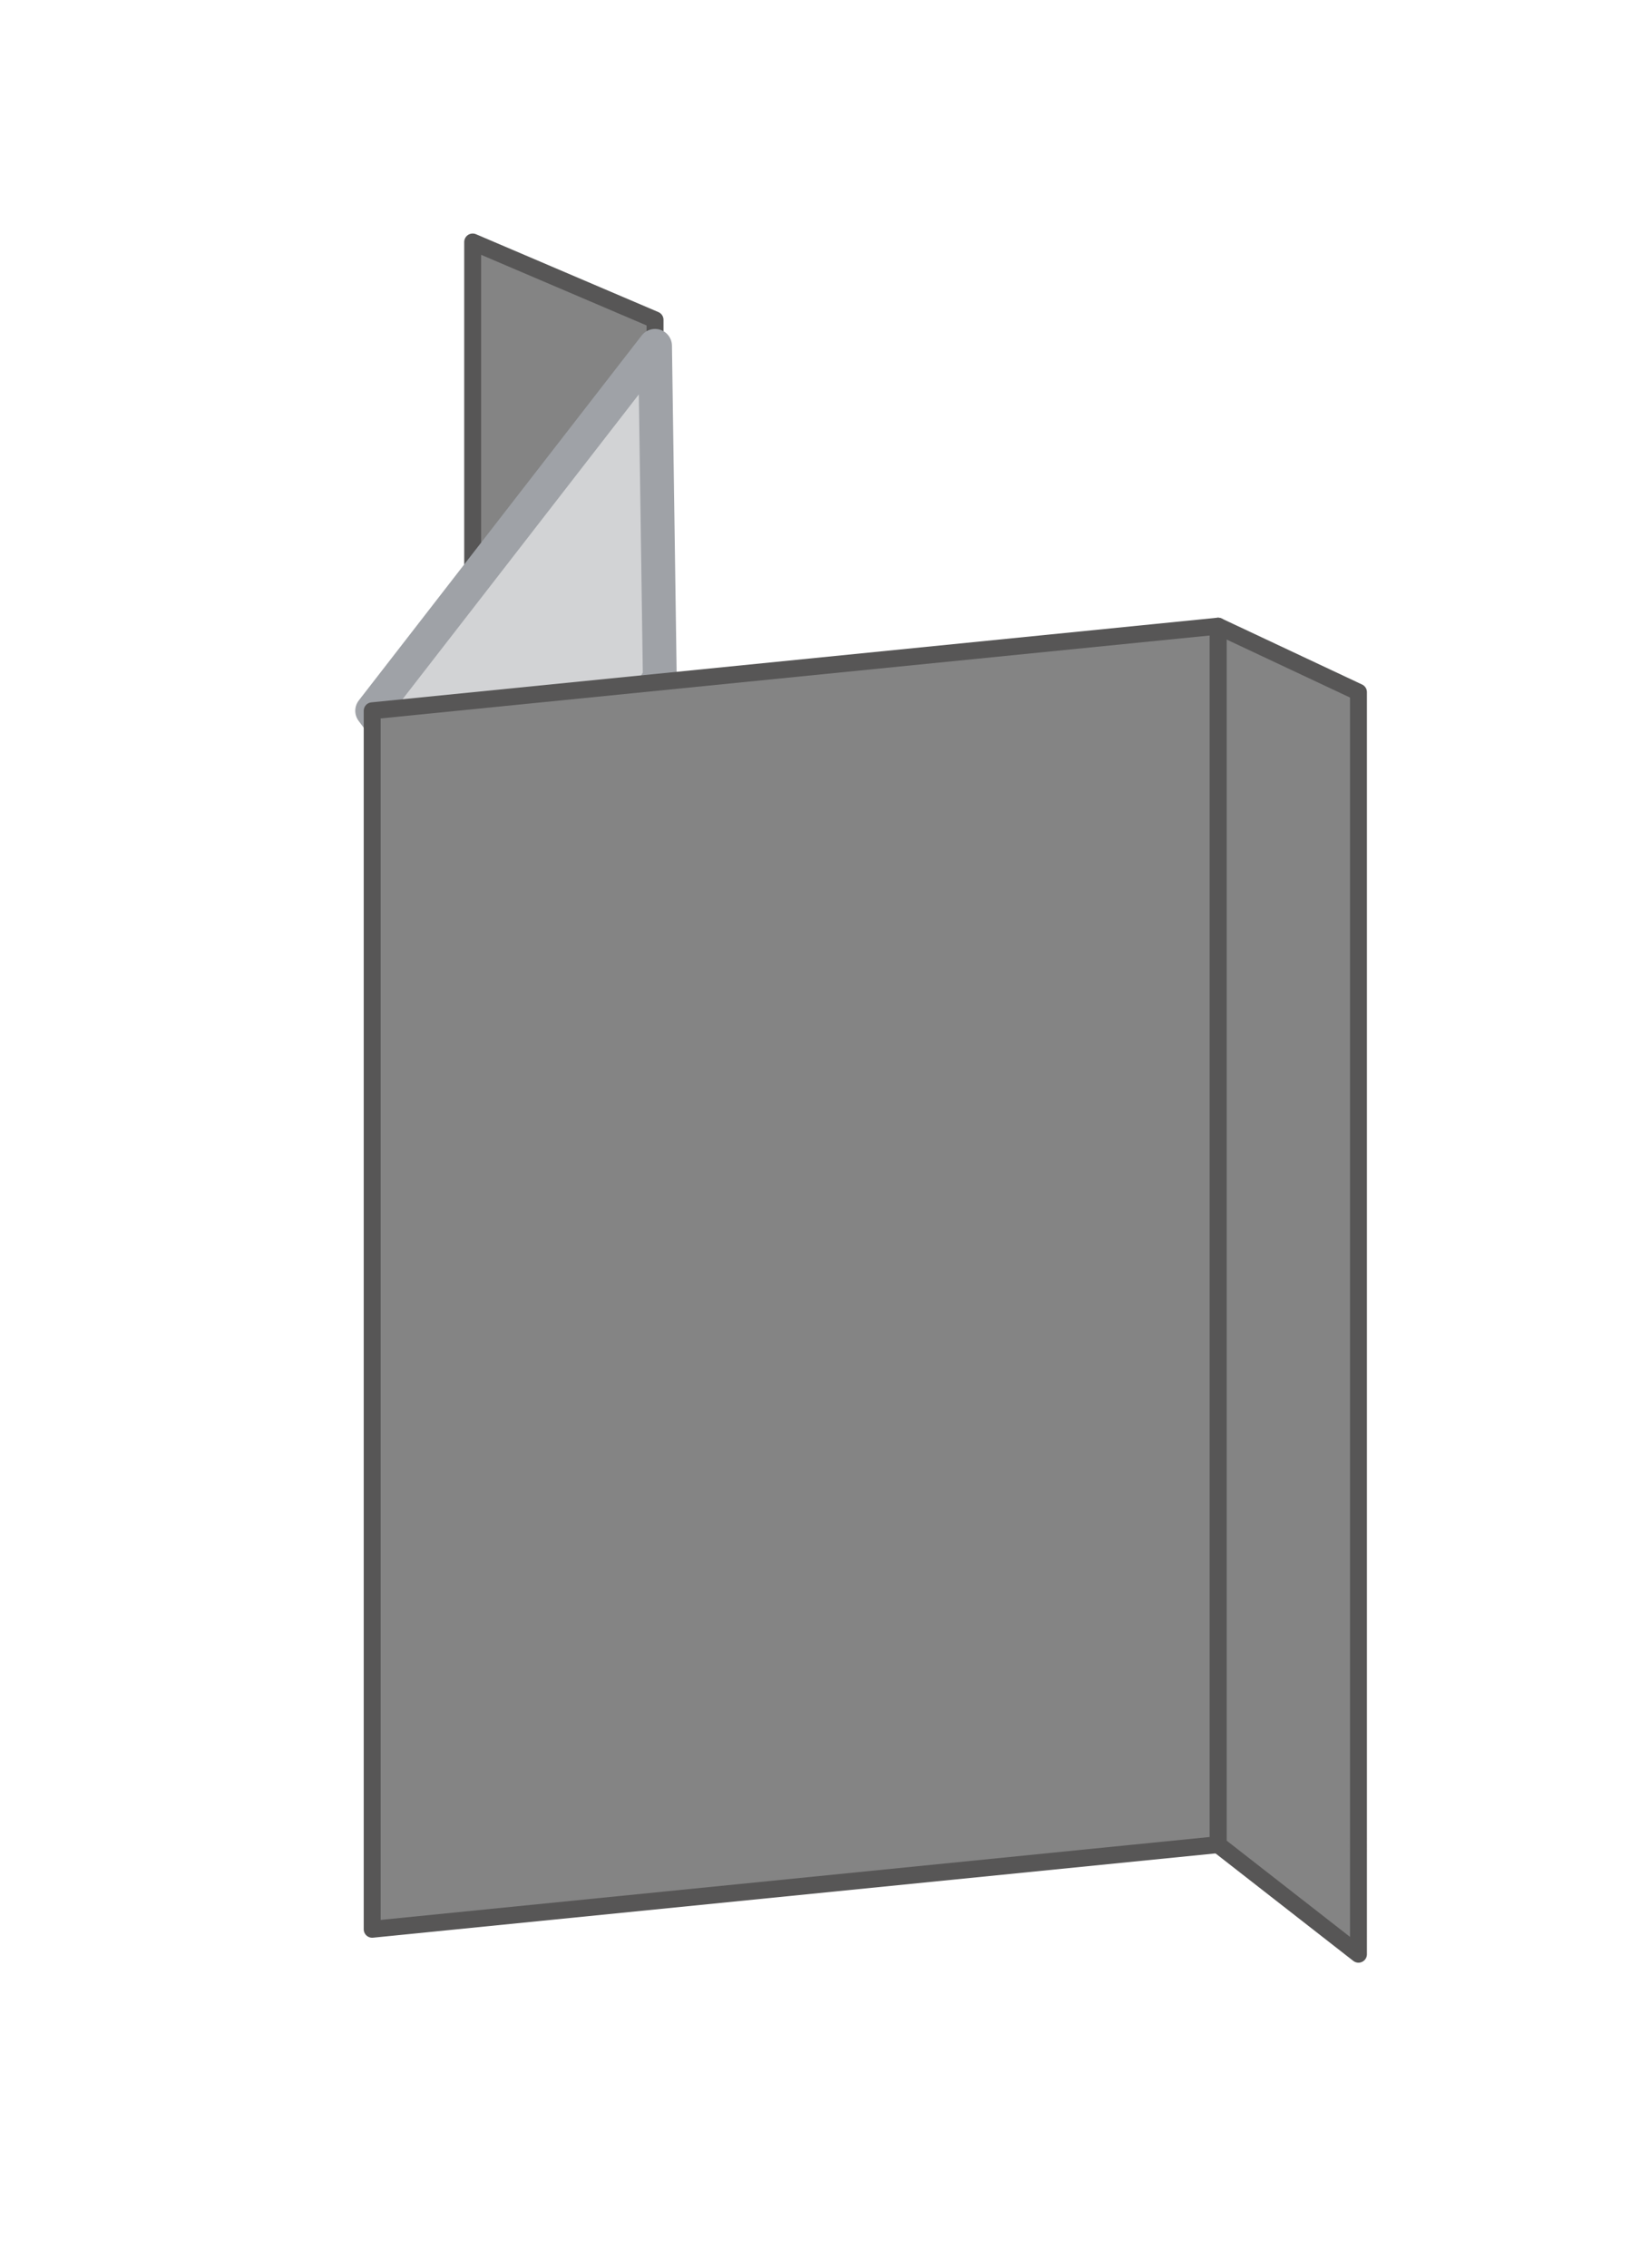
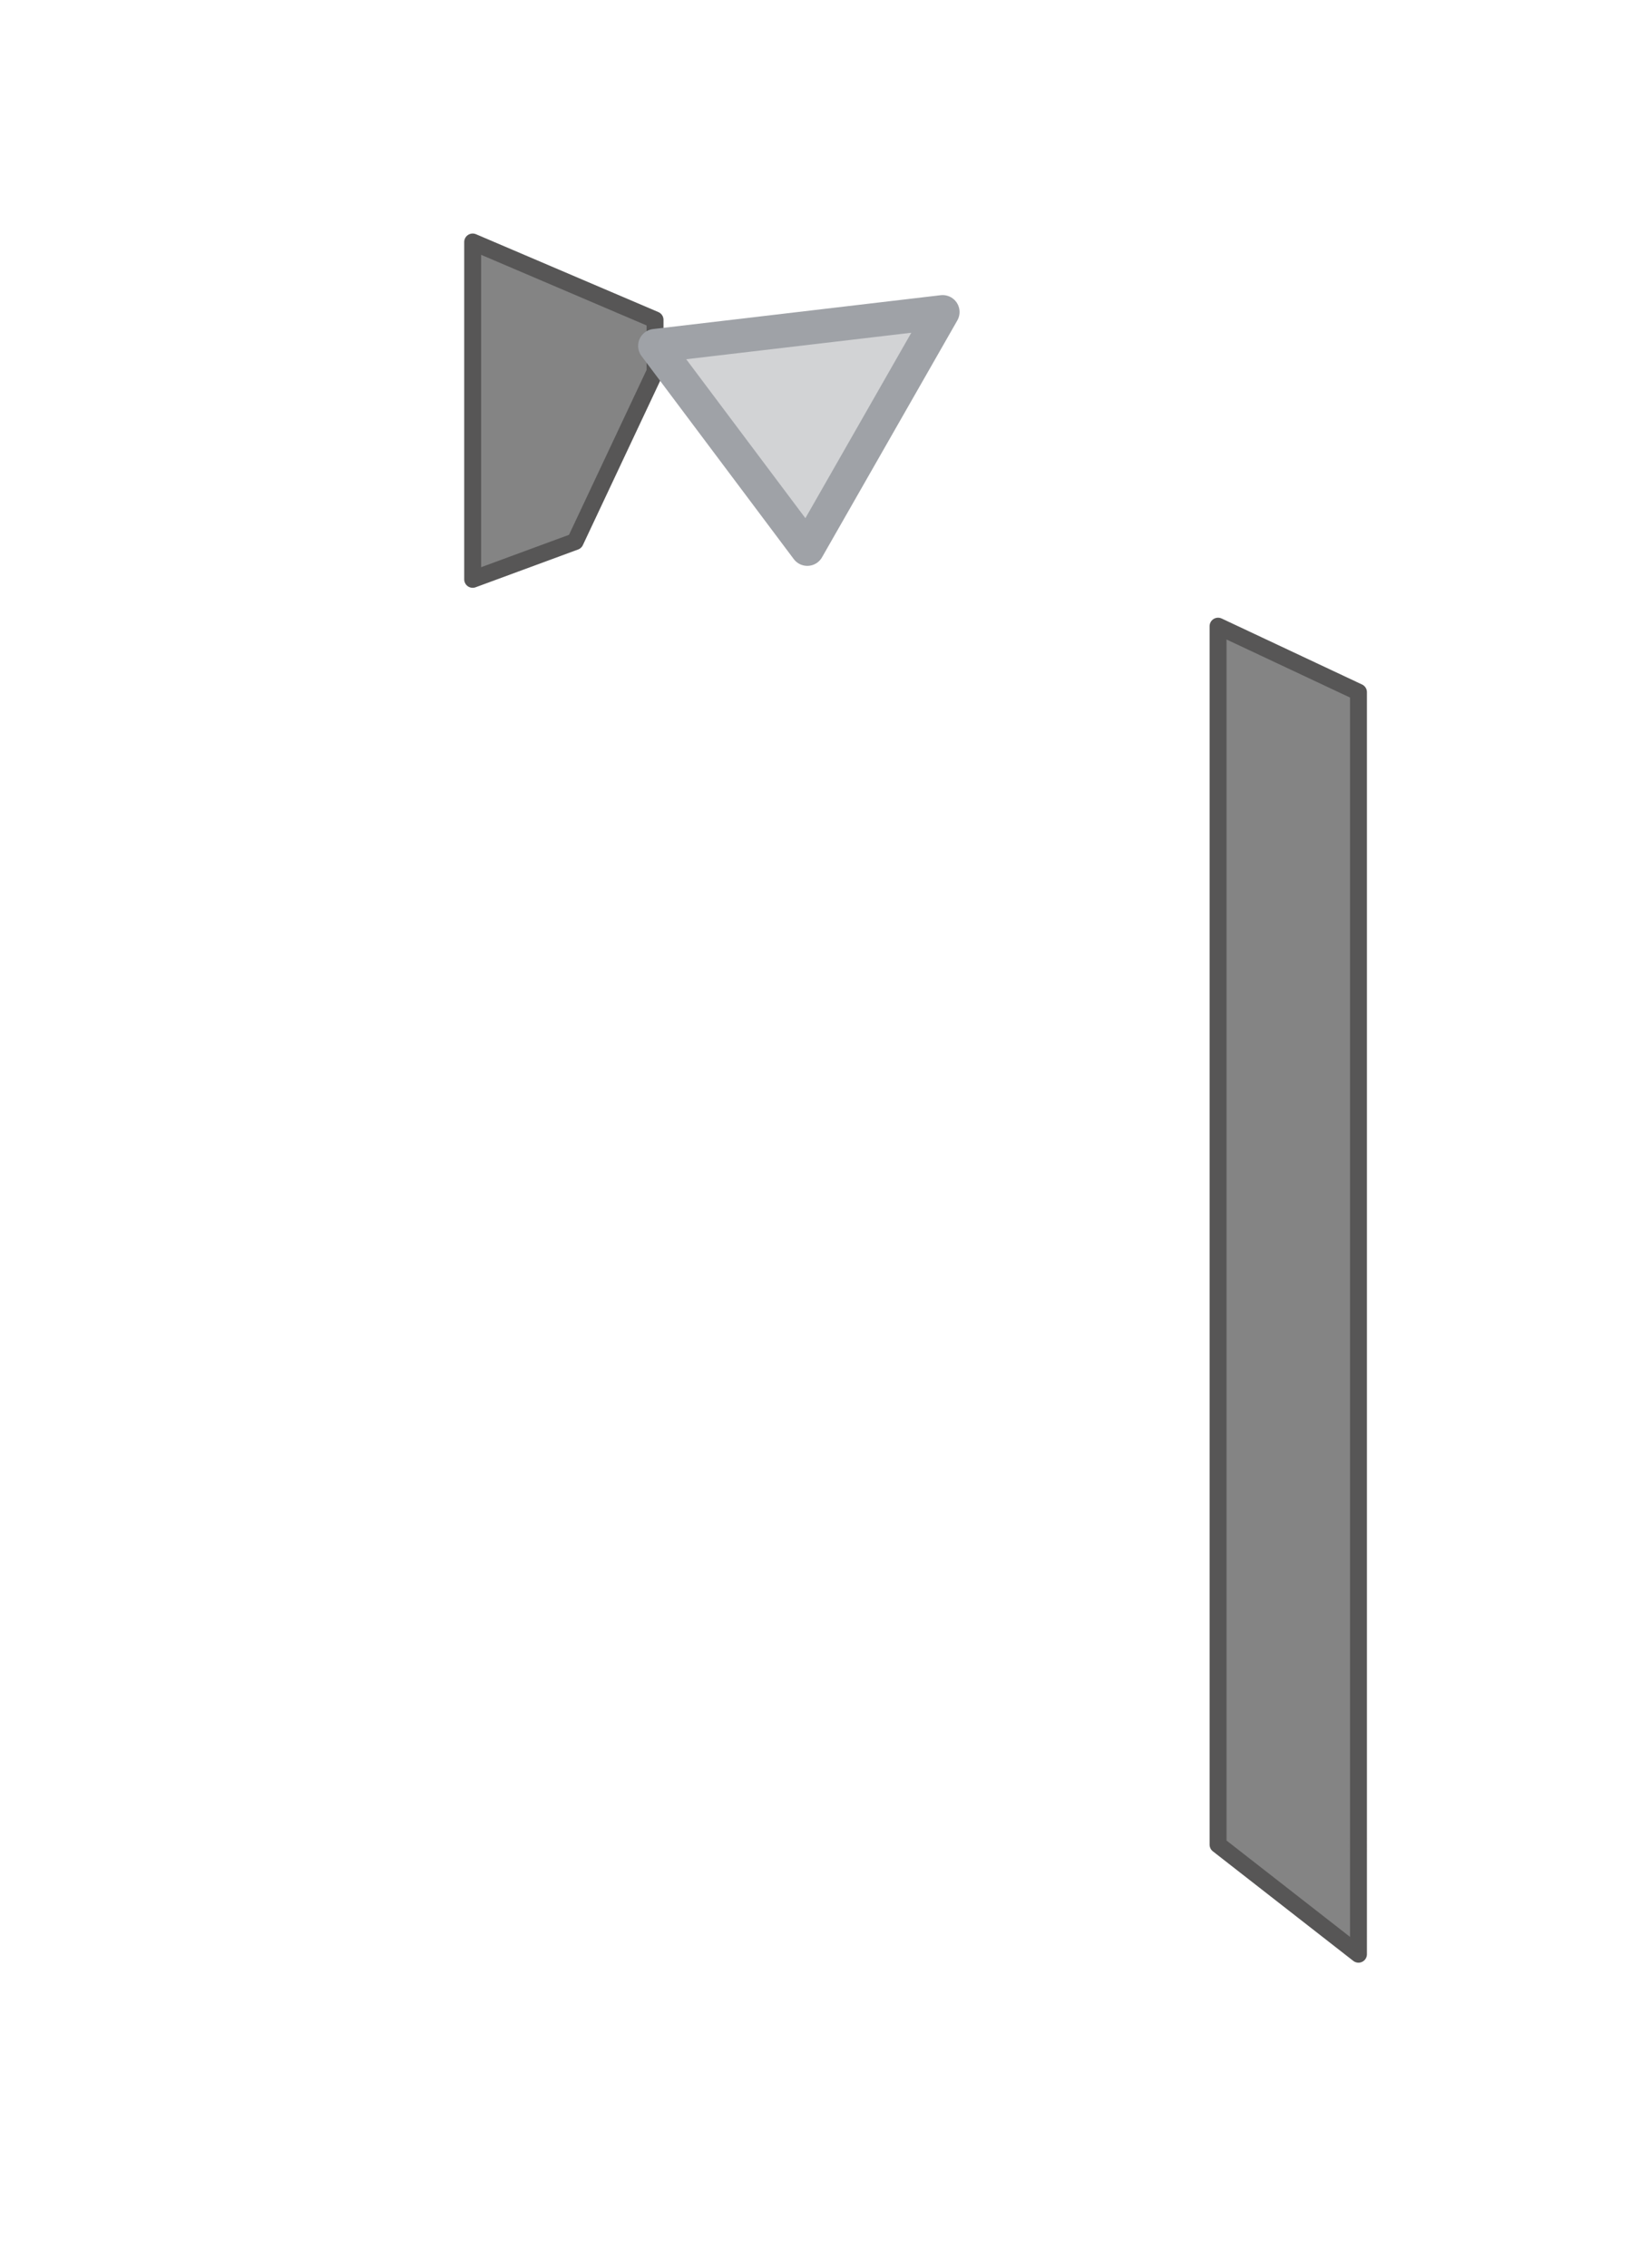
<svg xmlns="http://www.w3.org/2000/svg" id="makelaarsborden" width="97" height="134" viewBox="0 0 97 134">
  <defs>
    <style>
      .cls-1 {
        fill: #848484;
        stroke: #575656;
        stroke-width: 1px;
      }

      .cls-1, .cls-2 {
        stroke-linejoin: round;
        fill-rule: evenodd;
      }

      .cls-2 {
        fill: #d2d3d5;
        stroke: #9fa2a7;
        stroke-width: 2px;
      }
    </style>
  </defs>
  <g id="makelaarsbord_grootst" data-name="makelaarsbord grootst">
    <path id="Rectangle_1_kopiëren_4" data-name="Rectangle 1 kopiëren 4" class="cls-1" d="M38.72,18.9l-10.78-4.6V34.233L34,32l4.72-10.03V18.9Z" />
-     <path class="cls-2" d="M38.72,20.437L22,42l9,12,8-14Z" />
+     <path class="cls-2" d="M38.72,20.437l9,12,8-14Z" />
    <path class="cls-1" d="M80.3,40.9L72,37v72l8.3,6.474V40.9Z" />
-     <path id="Rectangle_1_copy" data-name="Rectangle 1 copy" class="cls-1" d="M72,37L22,42v72l50-5V37Z" />
  </g>
</svg>